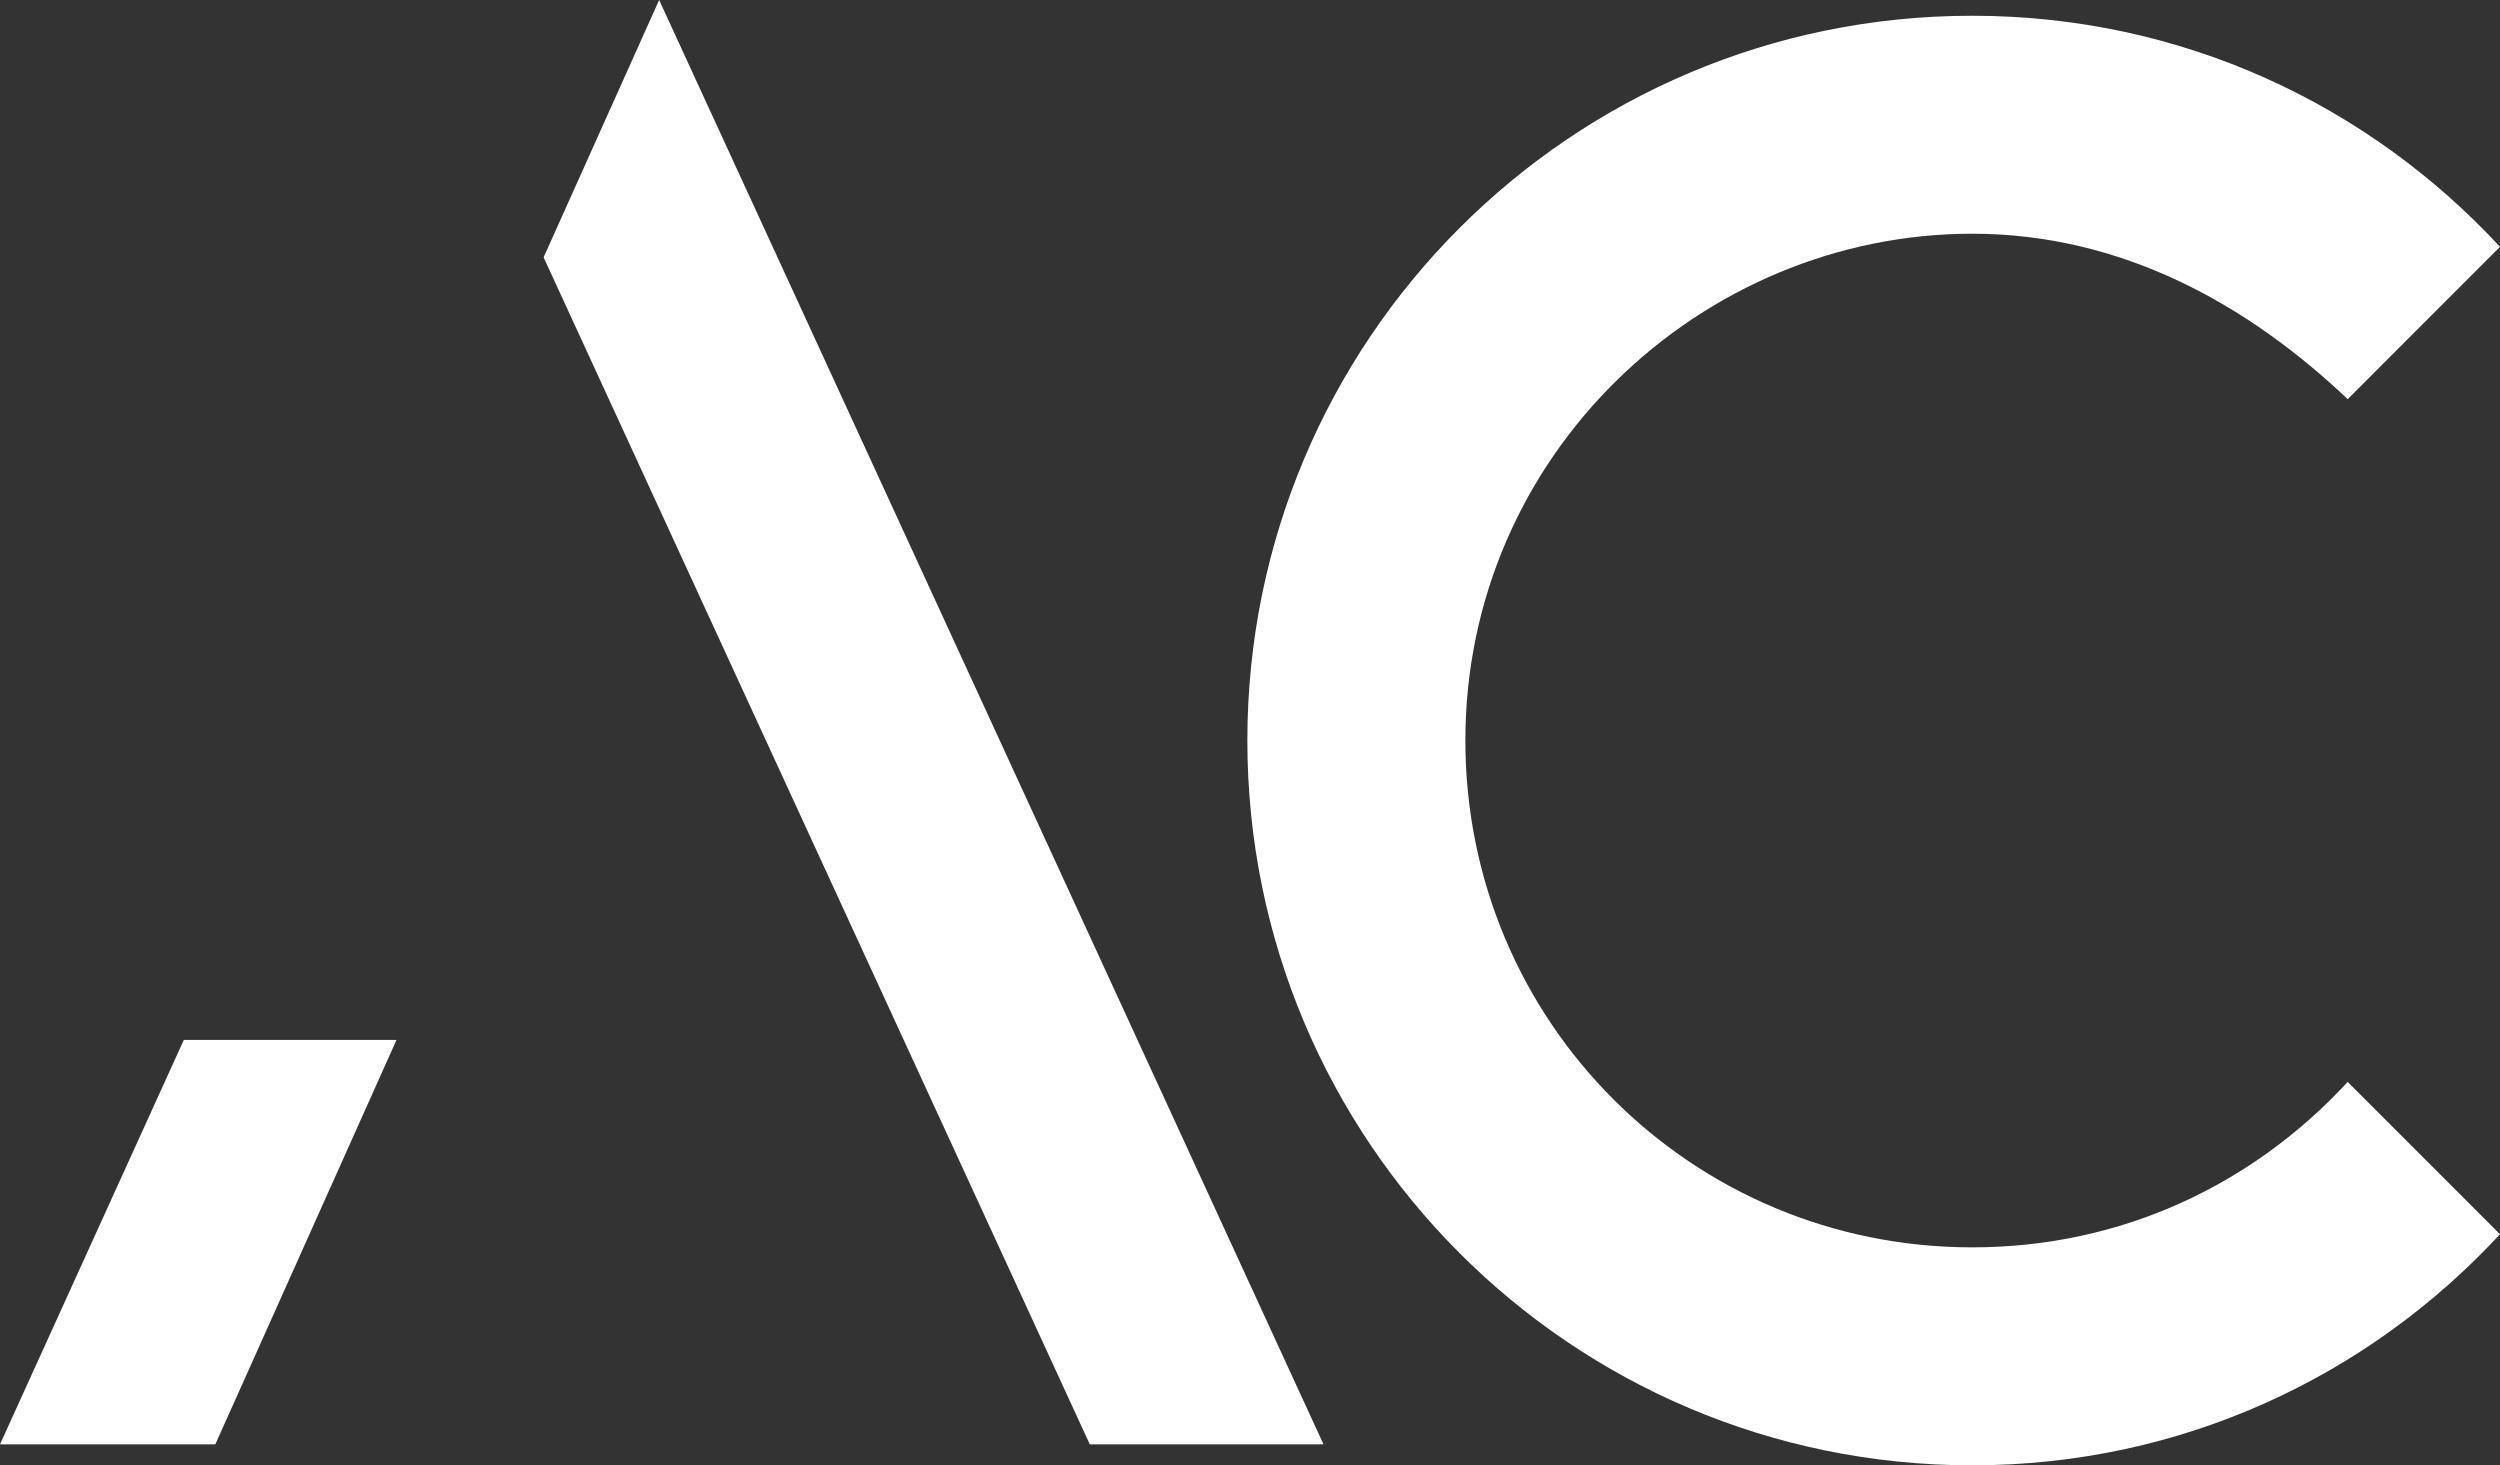
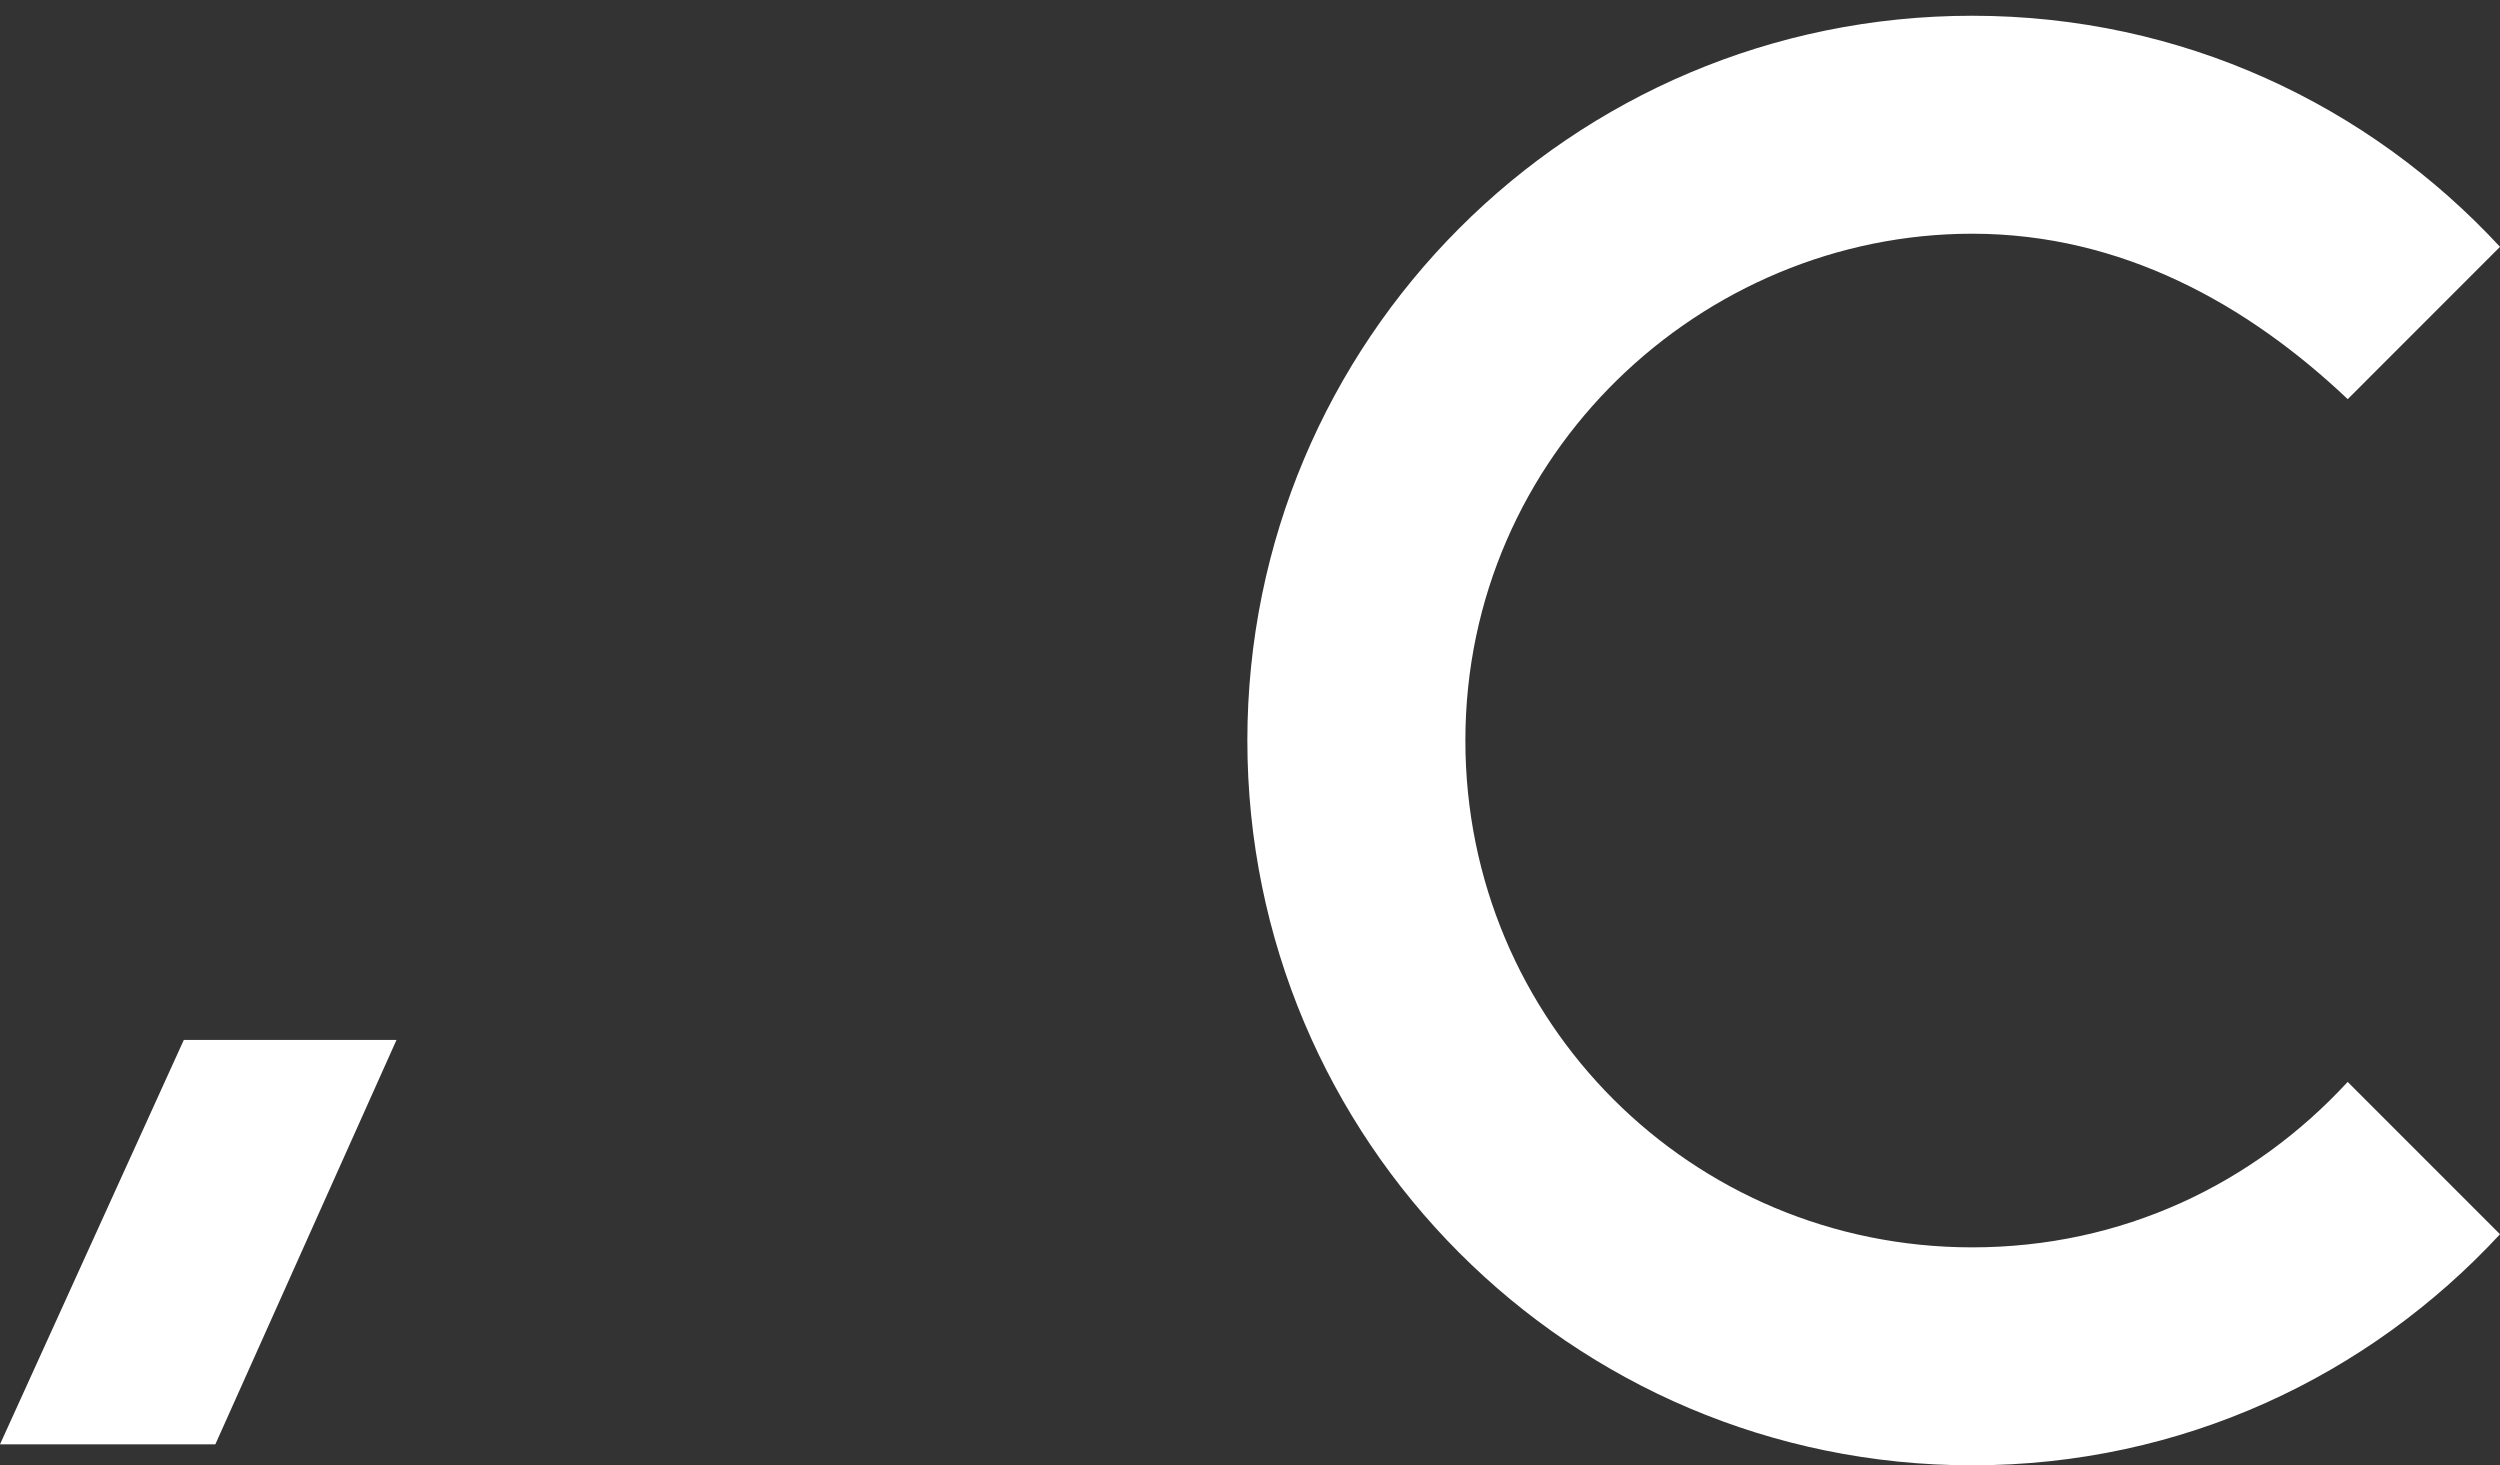
<svg xmlns="http://www.w3.org/2000/svg" version="1.1" id="Layer_1" x="0px" y="0px" width="52.06px" height="30.514px" viewBox="97.557 0 52.06 30.514" enable-background="new 97.557 0 52.06 30.514" xml:space="preserve">
  <rect x="97.557" y="0" width="52.06" height="30.514" fill="#333333" stroke="none" />
  <g>
    <polygon fill="#FFFFFF" points="101.385,21.655 97.557,30.077 102.041,30.077 105.814,21.655  " />
-     <polygon fill="#FFFFFF" points="111.283,0 108.877,5.359 120.251,30.077 125.118,30.077  " />
    <path fill="#FFFFFF" d="M138.626,25.975c-5.851,0-10.554-4.703-10.554-10.554c0-5.961,4.921-10.554,10.554-10.554   c3.117,0,5.742,1.476,7.82,3.445l3.171-3.172c-2.734-2.953-6.617-4.812-10.992-4.812c-8.367,0-15.093,6.781-15.093,15.093   s6.726,15.093,15.093,15.093c4.375,0,8.257-1.859,10.992-4.812l-3.172-3.172C144.477,24.663,141.743,25.975,138.626,25.975" />
  </g>
</svg>